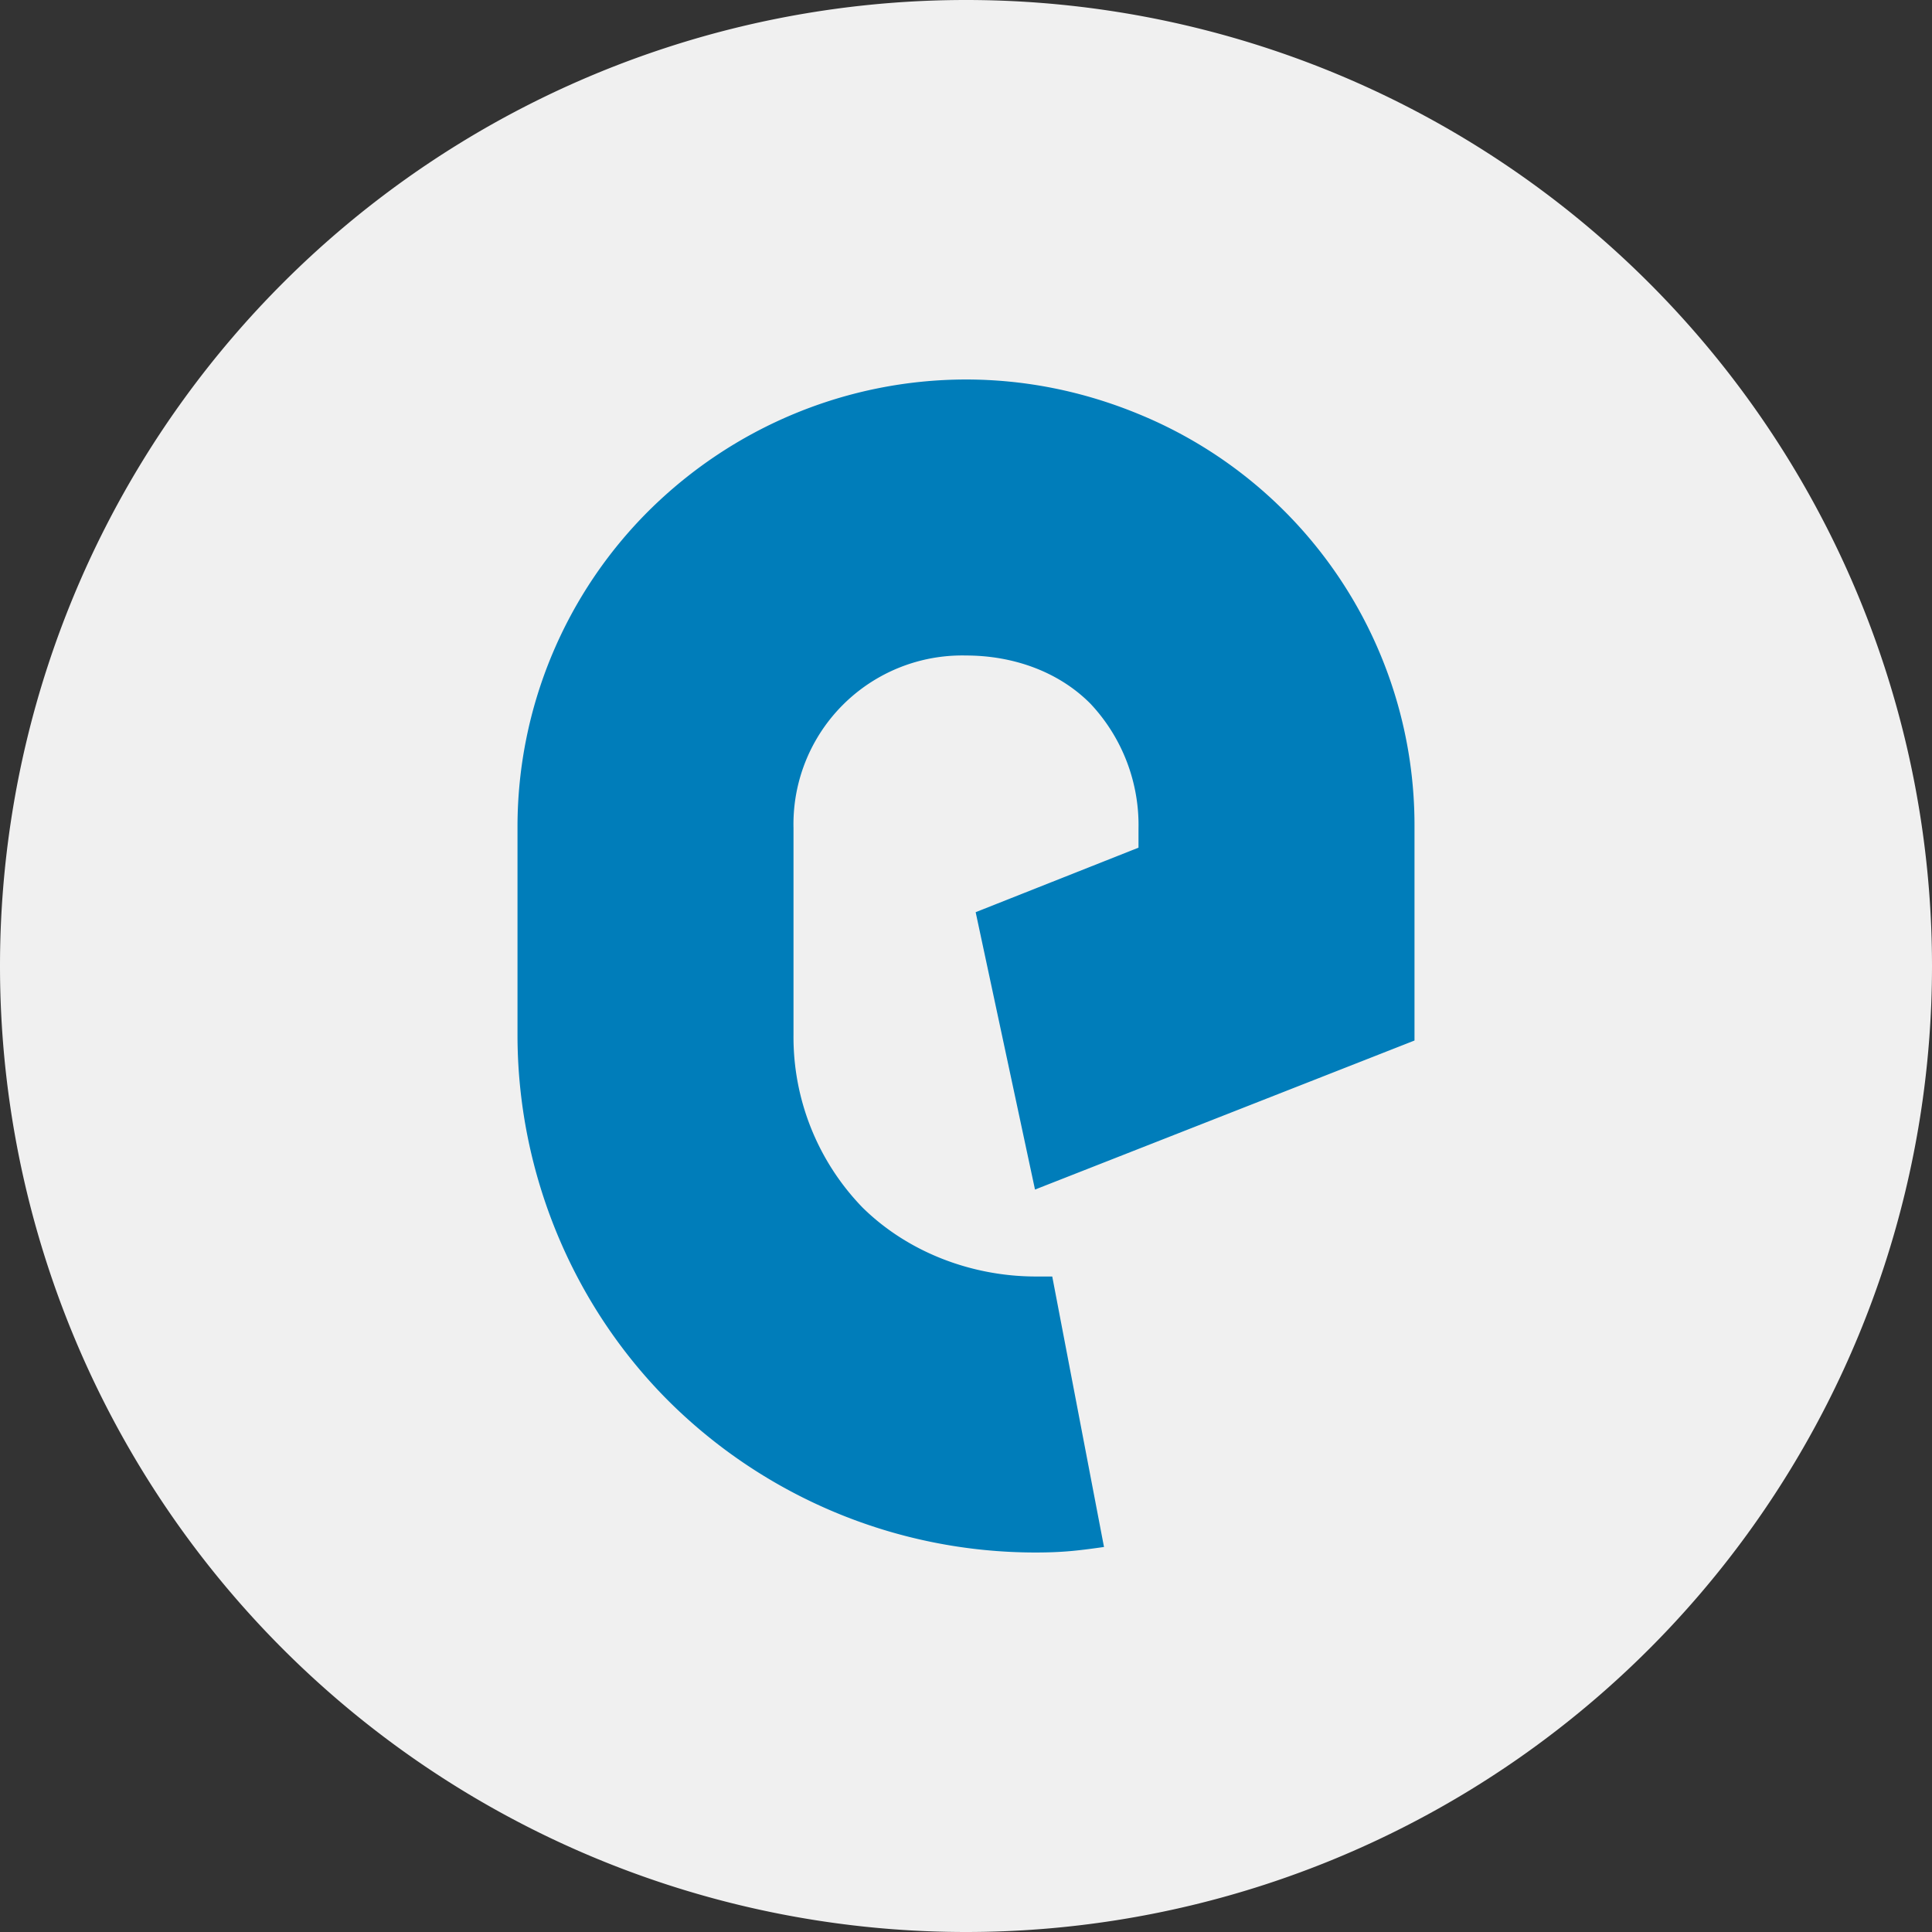
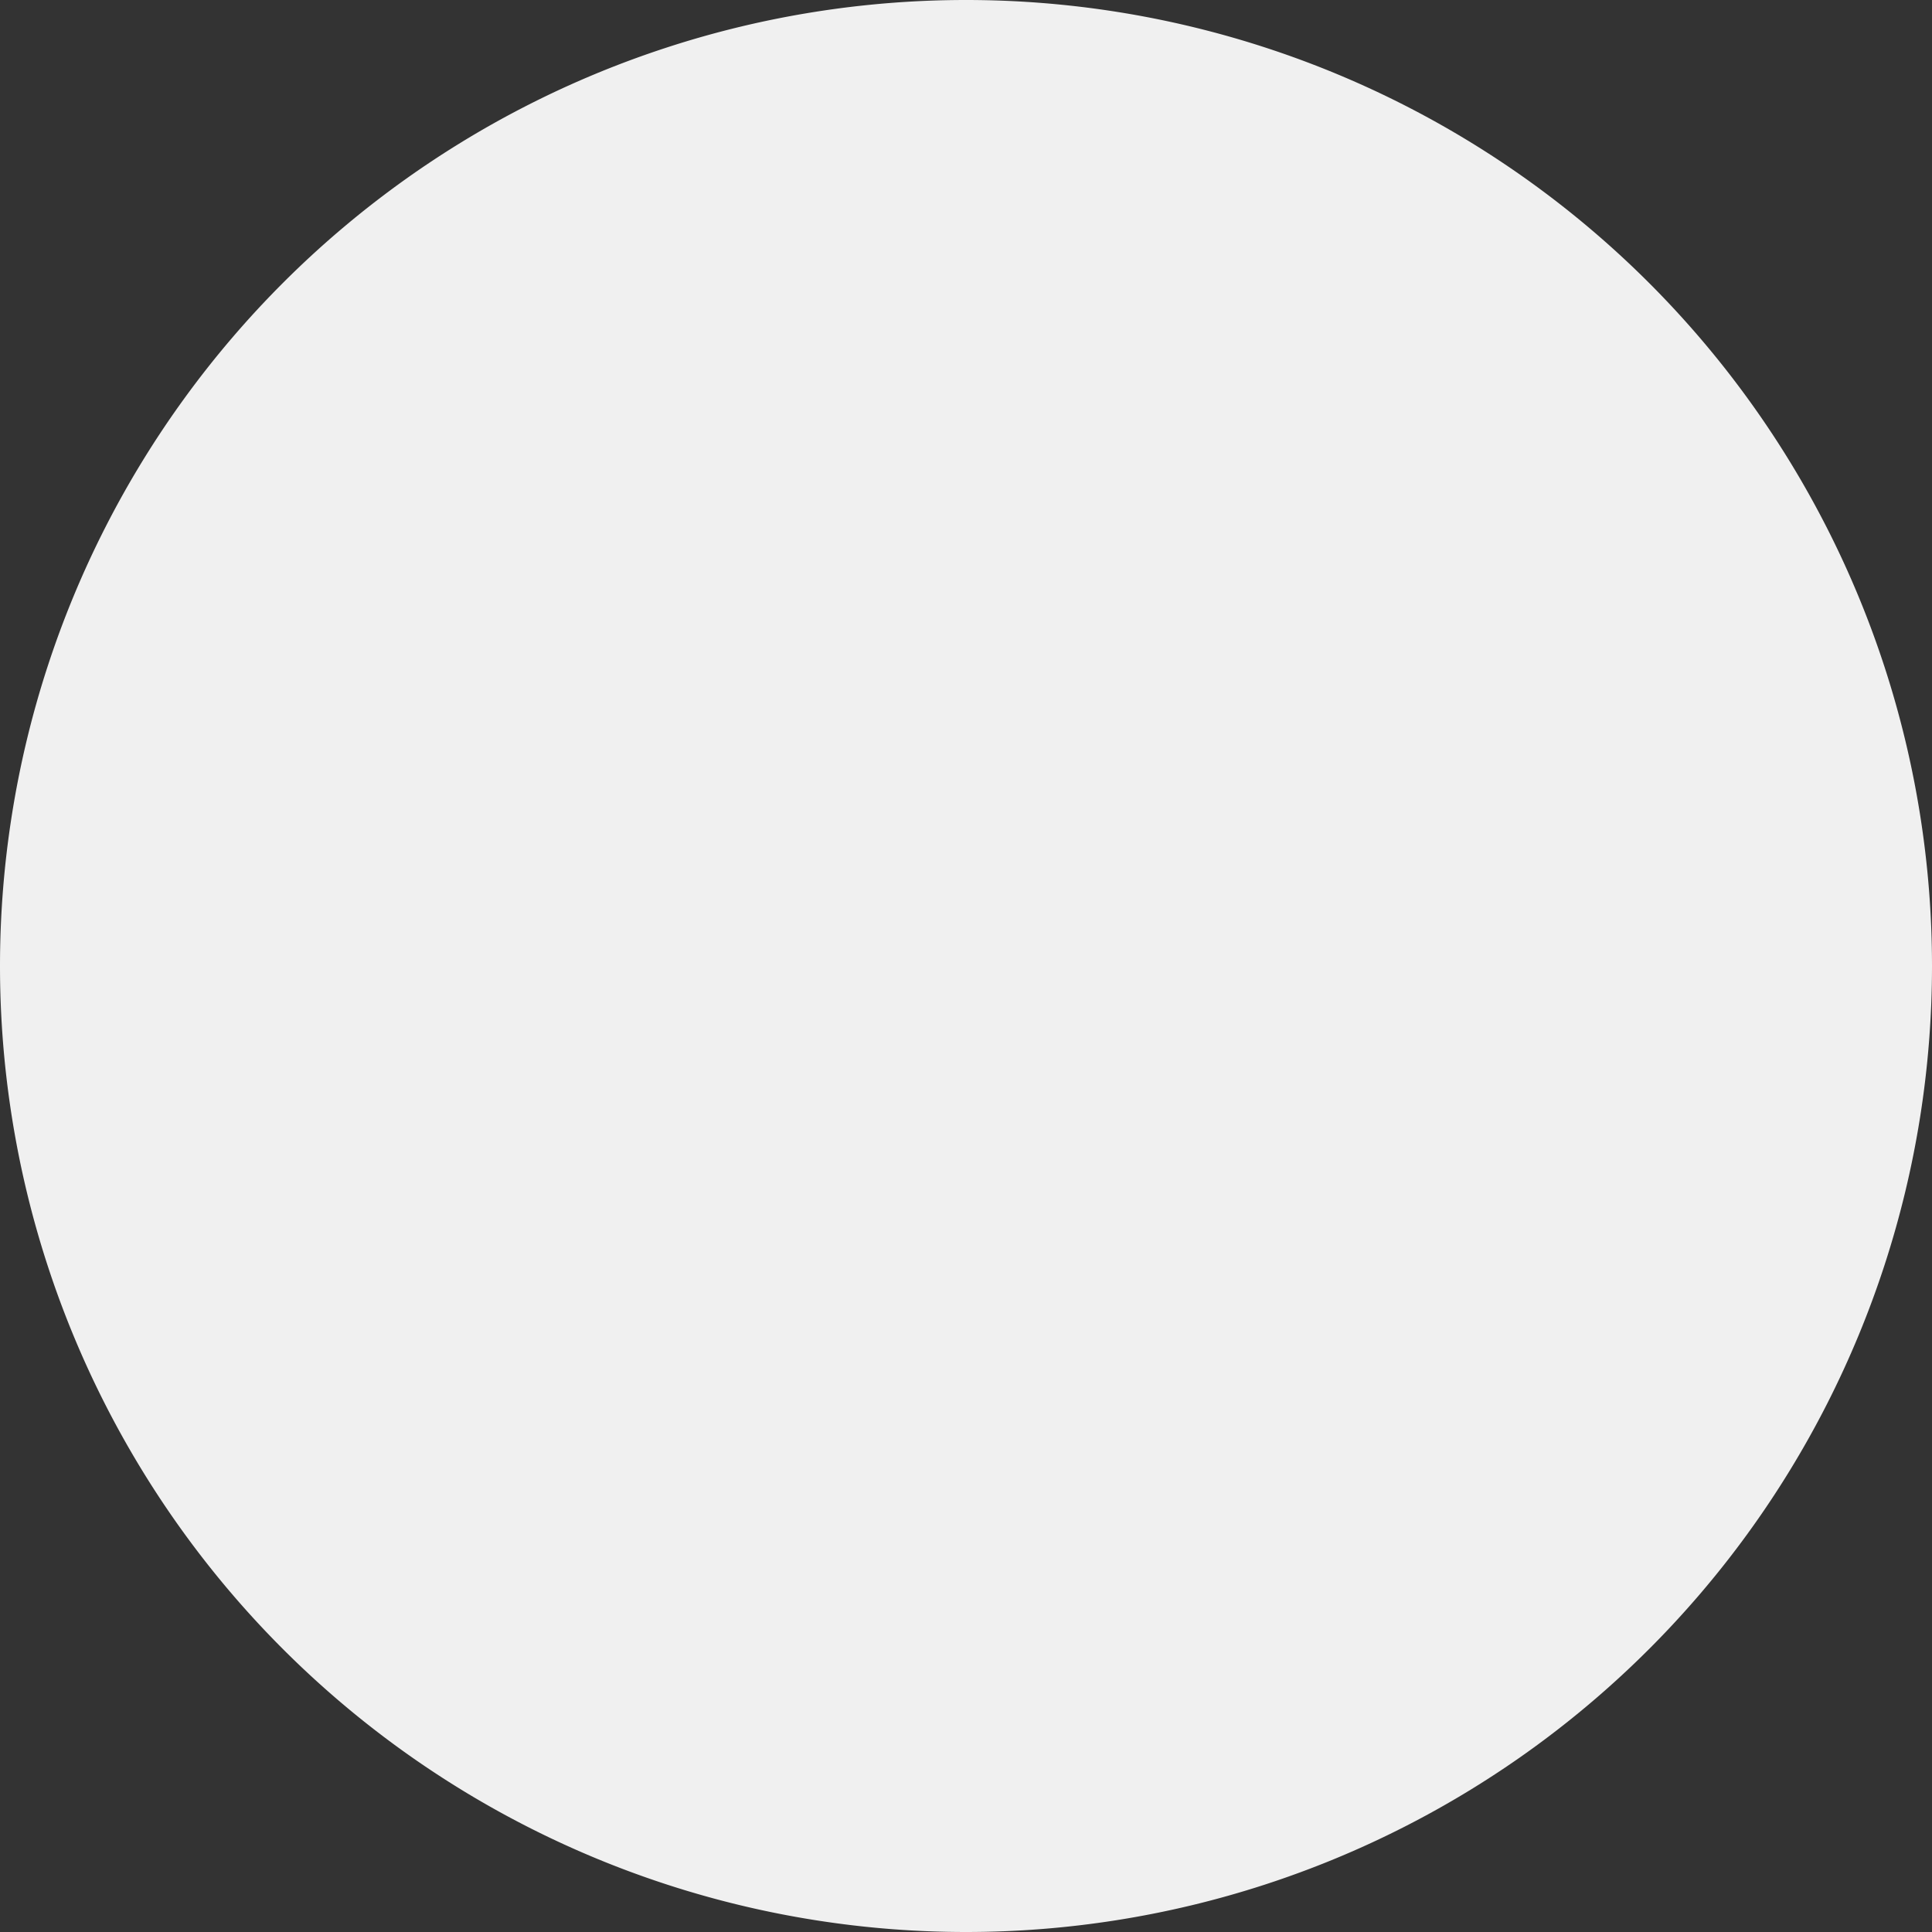
<svg xmlns="http://www.w3.org/2000/svg" width="56" height="56">
  <rect width="100%" height="100%" fill="#333333" stroke="none" />
  <path fill="#F0F0F0" d="M0 28a28 28 0 1 1 56 0 28 28 0 0 1-56 0" />
-   <path fill="#007DBA" d="M28.01 11c-3.45 0-6.75 1.37-9.2 3.8A12.93 12.93 0 0 0 15 23.94V30c0 3.96 1.58 7.82 4.39 10.62A15.08 15.08 0 0 0 30 45c.78 0 1.23-.05 2-.16L30.5 37h-.47c-1.86 0-3.71-.7-5.03-2a7.1 7.1 0 0 1-2-5v-6a4.89 4.89 0 0 1 5-5c1.34 0 2.67.45 3.61 1.4A5.14 5.14 0 0 1 33 24.03v.54l-4.72 1.87L30 34.48l11-4.32v-6.19A12.88 12.88 0 0 0 33 12c-1.6-.66-3.29-1-5-1Z" />
</svg>